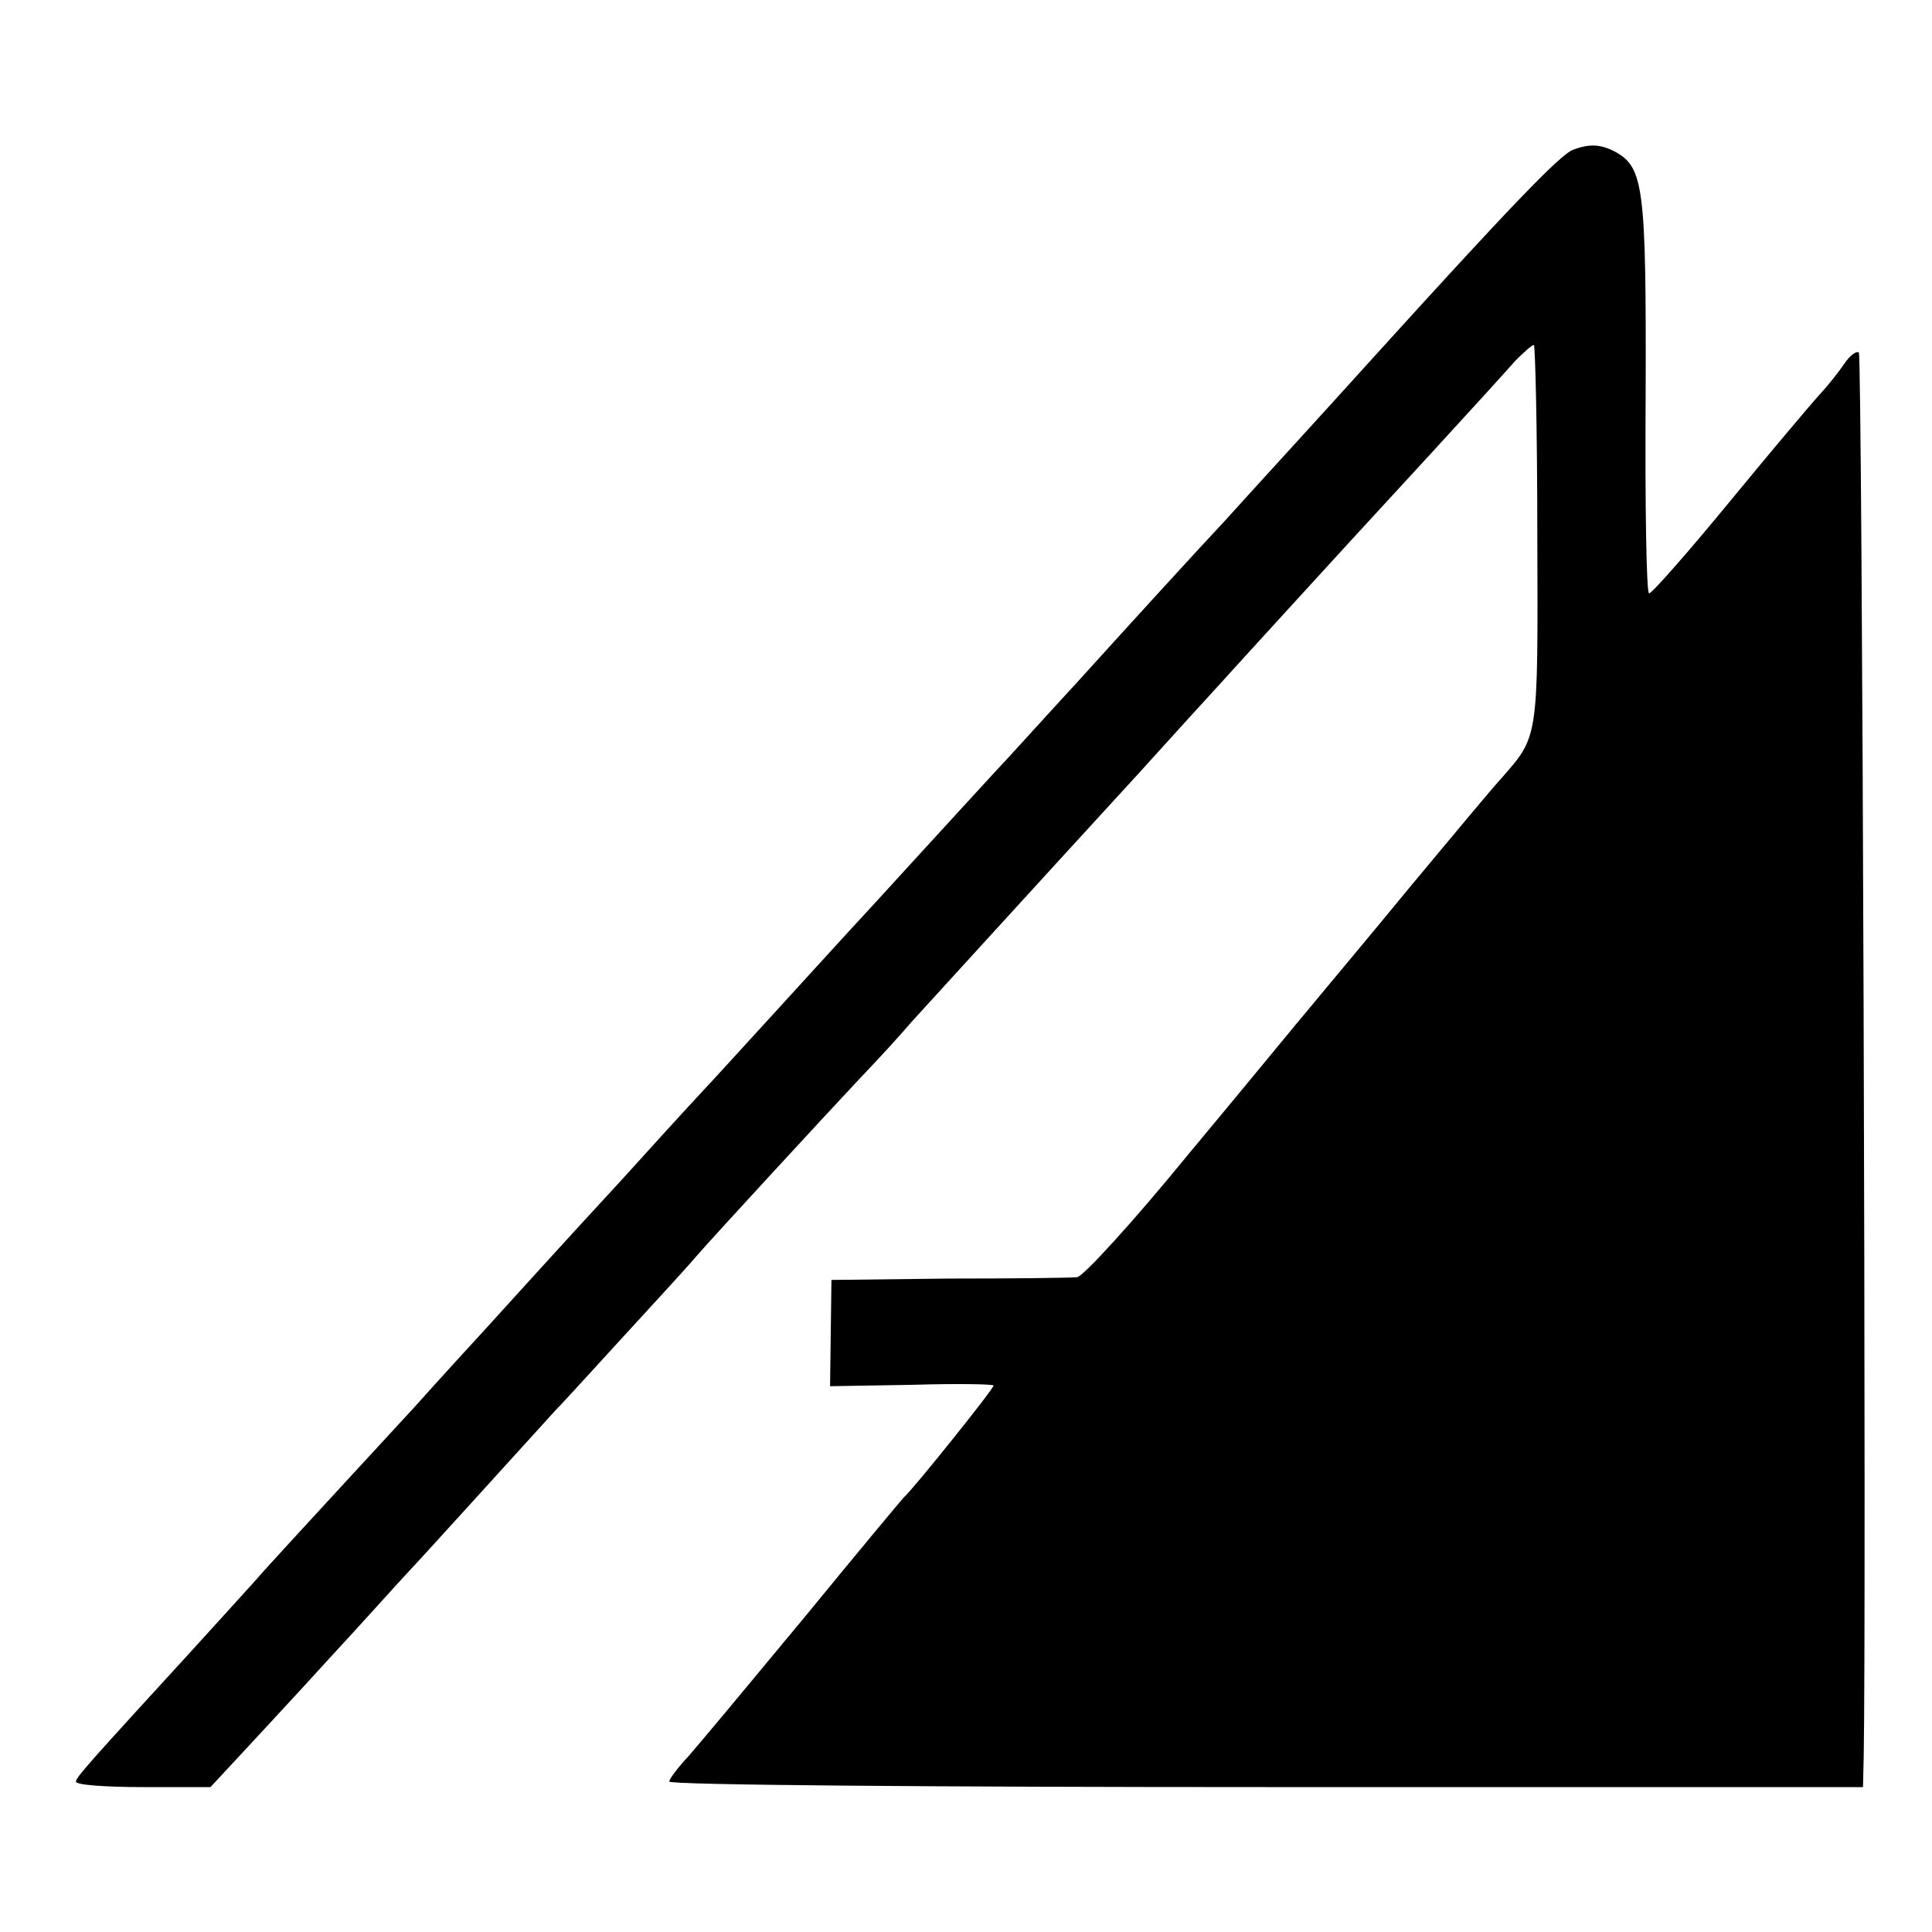
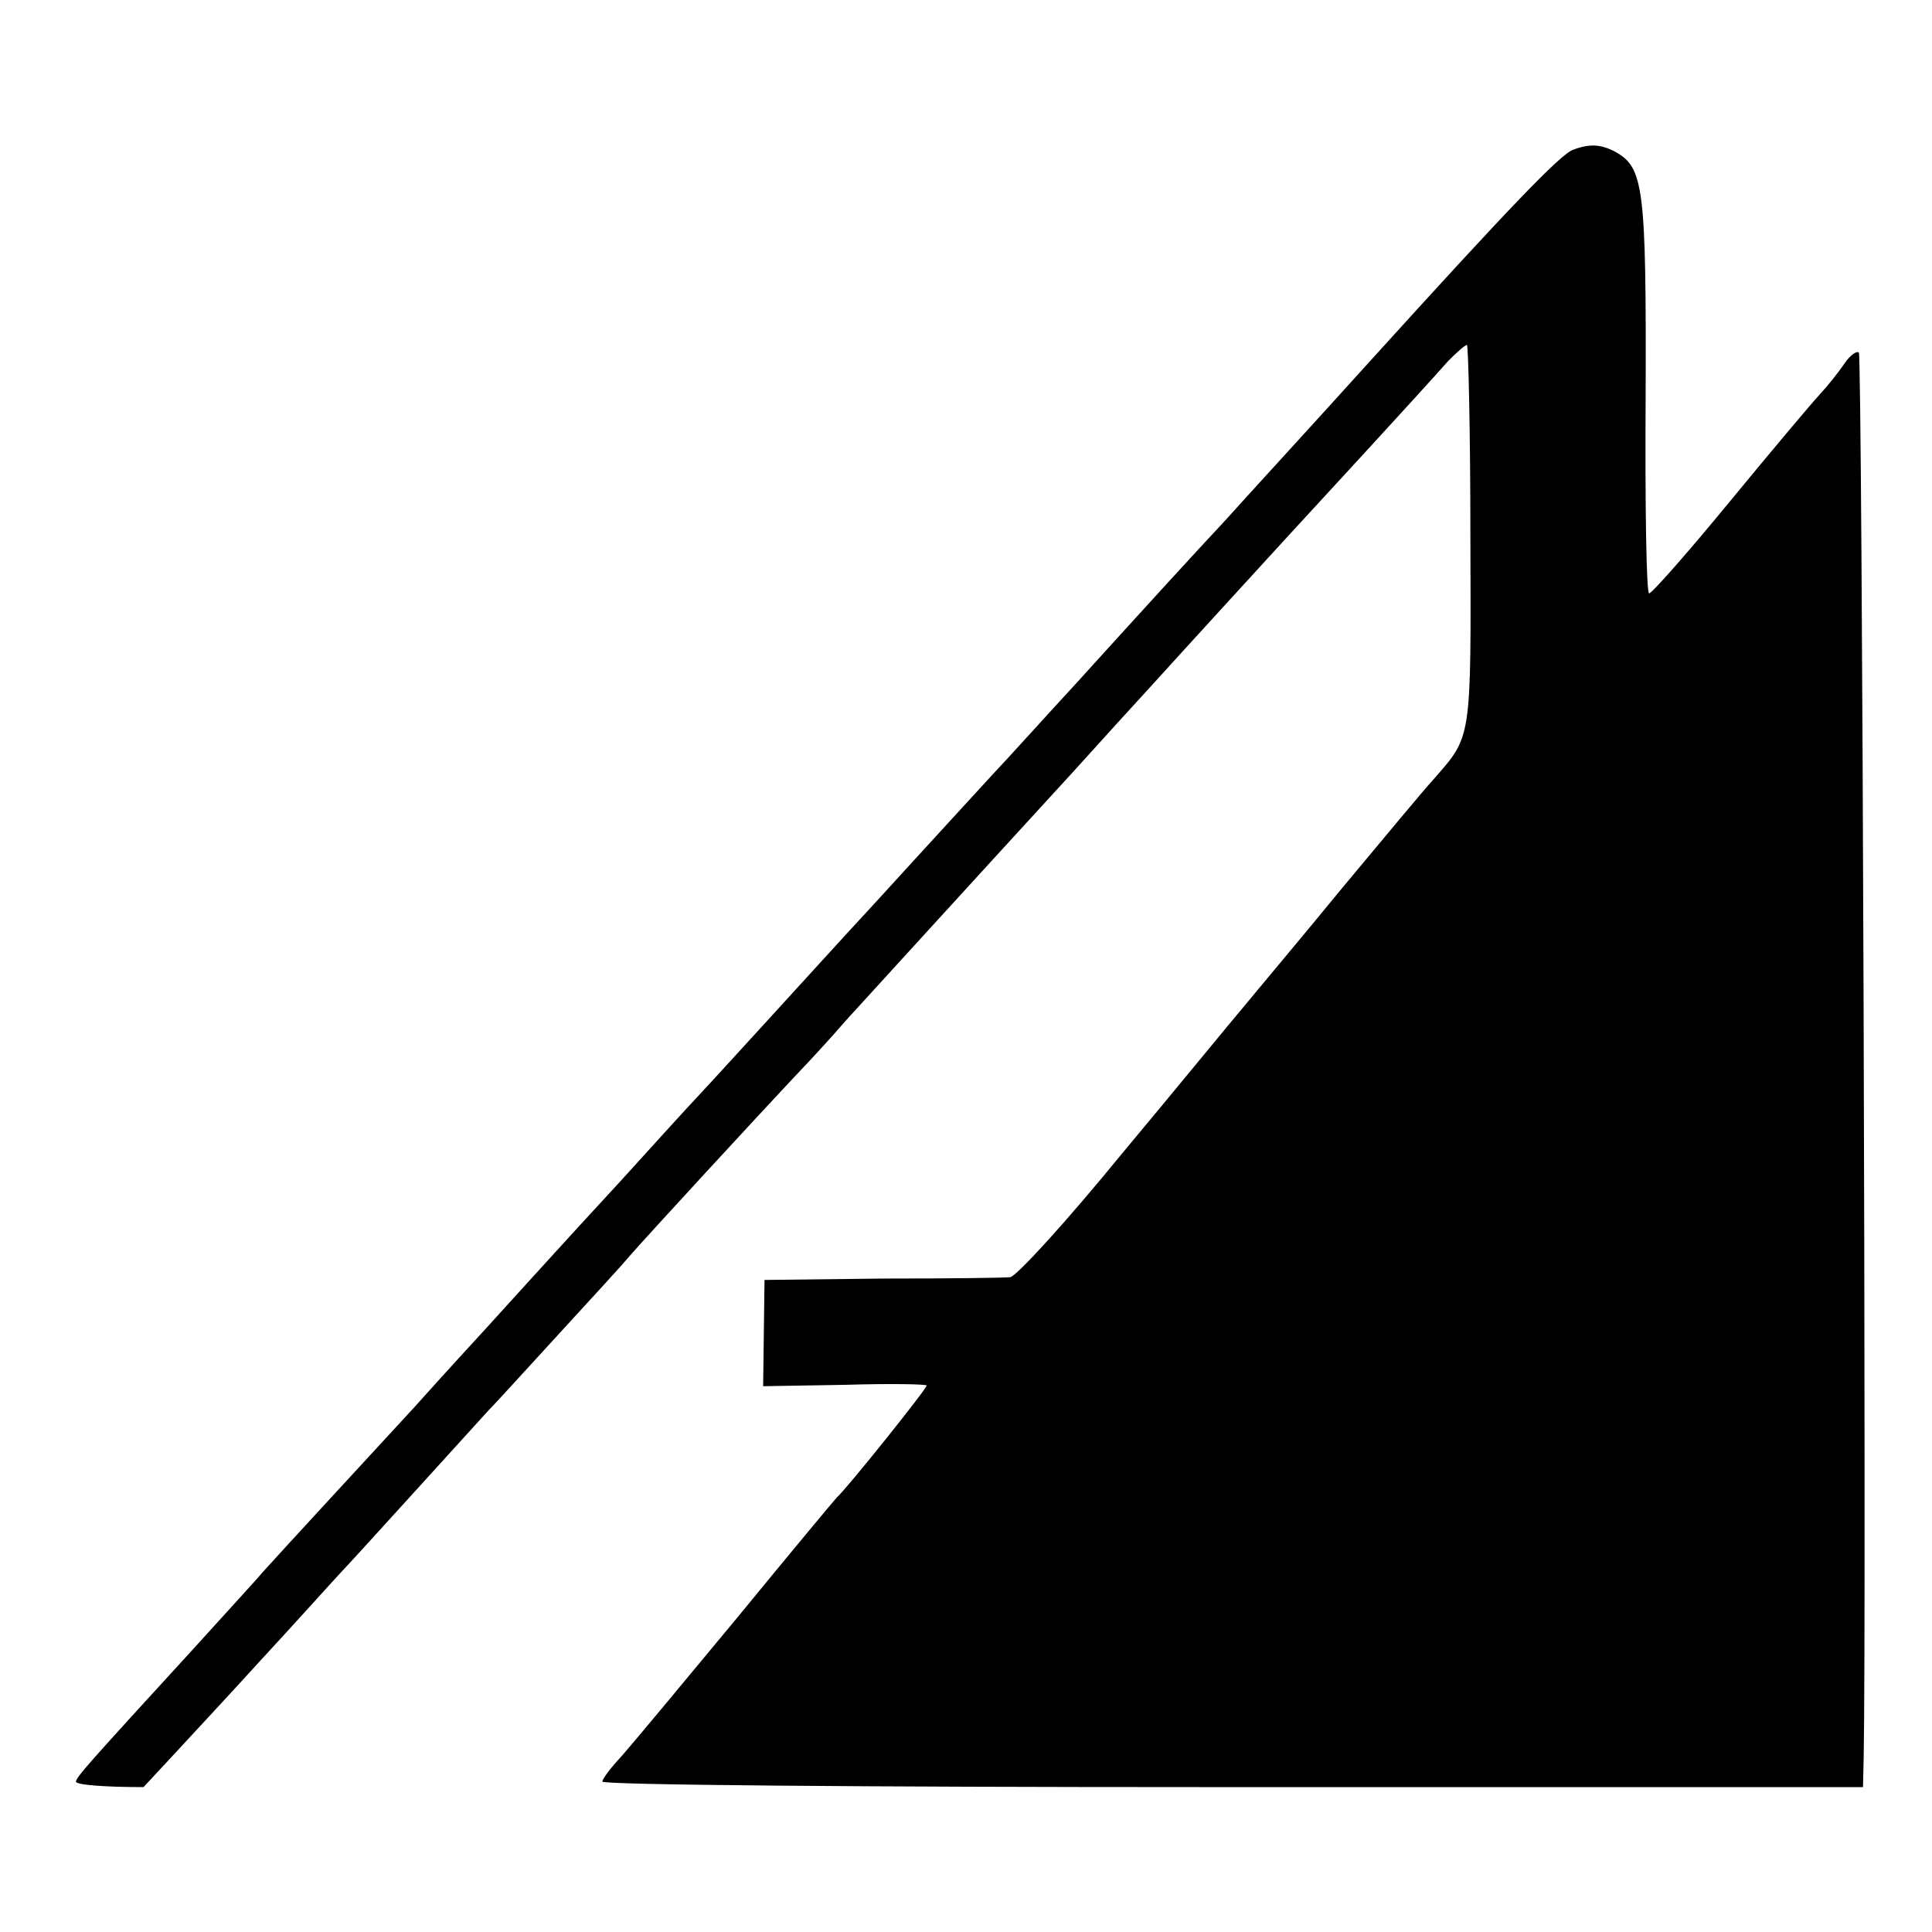
<svg xmlns="http://www.w3.org/2000/svg" version="1" width="373.333" height="373.333" viewBox="0 0 280 280">
-   <path d="M228 21.7c-1.8.6-9.2 8.3-29.5 30.7-7.4 8.2-18.5 20.3-21 23.1-4.4 4.7-11.8 12.8-21.5 23.5-4.7 5.1-10.1 11.1-12.1 13.2-2 2.2-7 7.6-11 12-4.1 4.5-8.5 9.3-9.9 10.8-1.4 1.5-6.1 6.7-10.5 11.5s-9.3 10.2-11 12c-1.6 1.7-6.8 7.4-11.5 12.6-4.7 5.1-9.2 10-10 10.9-.8.9-5.3 5.8-10 11-4.7 5.1-9.2 10.1-10 11-4.8 5.2-20.1 21.8-21.7 23.6-1 1.2-5.7 6.3-10.4 11.5-15.2 16.6-16.8 18.4-16.9 19.1 0 .5 4.4.8 9.8.8h9.7l4-4.3c2.2-2.4 8.1-8.7 13-14.1 5-5.4 10.1-11.1 11.5-12.6 2.2-2.3 15.3-16.8 21.5-23.6 1.2-1.2 5.8-6.3 10.4-11.3 4.5-4.9 9-9.8 9.9-10.9 2.6-3 19.2-21 24-26.1 2.4-2.5 5.7-6.1 7.4-8.1 3.3-3.6 17.4-19.1 32.9-36 4.7-5.2 9.7-10.7 11-12.1 5.8-6.4 16.7-18.3 19.9-21.8 3.6-3.9 19.9-21.6 23.6-25.8 1.2-1.2 2.4-2.3 2.7-2.3.2 0 .5 12.5.5 27.7.1 29.8.2 28.9-5.3 35.2-1.3 1.4-7.2 8.5-13.2 15.7-5.9 7.2-12.3 14.8-14.1 17-1.8 2.1-9.8 11.9-17.9 21.6-8 9.8-15.3 17.8-16.2 17.9-.9.1-9.2.2-18.6.2l-17 .2-.1 7.7-.1 7.7 11.9-.2c6.5-.2 11.8-.1 11.8.1 0 .5-11.7 15.1-13 16.2-.3.3-6.8 8.1-14.5 17.5-7.7 9.3-15.2 18.3-16.7 20-1.5 1.6-2.8 3.3-2.8 3.7 0 .5 38.9.8 86.5.8H270l.1-4.3c.4-20.3-.2-203.1-.7-203.6-.3-.3-1.3.4-2.1 1.6-.8 1.2-2.4 3.2-3.6 4.5-1.2 1.3-7.1 8.3-13.1 15.6-6 7.3-11.2 13.2-11.6 13.2-.4 0-.6-12.9-.5-28.8.1-30.2-.3-32.9-4.4-35.2-2.1-1.1-3.7-1.2-6.1-.3z" />
+   <path d="M228 21.7c-1.8.6-9.2 8.3-29.5 30.7-7.4 8.2-18.5 20.3-21 23.1-4.4 4.7-11.8 12.8-21.5 23.5-4.7 5.1-10.1 11.1-12.1 13.2-2 2.2-7 7.6-11 12-4.1 4.5-8.5 9.3-9.9 10.8-1.4 1.5-6.1 6.7-10.5 11.5s-9.3 10.2-11 12c-1.6 1.7-6.8 7.4-11.5 12.6-4.7 5.1-9.2 10-10 10.9-.8.9-5.3 5.8-10 11-4.7 5.1-9.2 10.1-10 11-4.8 5.2-20.1 21.8-21.7 23.6-1 1.2-5.7 6.3-10.4 11.5-15.2 16.6-16.8 18.4-16.9 19.1 0 .5 4.4.8 9.8.8l4-4.3c2.2-2.4 8.1-8.7 13-14.1 5-5.4 10.1-11.1 11.5-12.6 2.2-2.3 15.3-16.8 21.5-23.6 1.2-1.2 5.8-6.3 10.4-11.3 4.5-4.9 9-9.8 9.9-10.9 2.6-3 19.2-21 24-26.1 2.4-2.5 5.7-6.1 7.4-8.1 3.3-3.6 17.4-19.1 32.9-36 4.7-5.2 9.7-10.7 11-12.1 5.8-6.4 16.7-18.3 19.9-21.8 3.6-3.9 19.9-21.6 23.6-25.8 1.2-1.2 2.4-2.3 2.7-2.3.2 0 .5 12.5.5 27.7.1 29.8.2 28.9-5.3 35.2-1.3 1.4-7.2 8.5-13.2 15.7-5.9 7.2-12.3 14.8-14.1 17-1.8 2.1-9.8 11.9-17.9 21.6-8 9.8-15.3 17.8-16.2 17.9-.9.1-9.2.2-18.6.2l-17 .2-.1 7.7-.1 7.7 11.9-.2c6.5-.2 11.8-.1 11.8.1 0 .5-11.7 15.1-13 16.2-.3.3-6.8 8.1-14.5 17.5-7.7 9.3-15.2 18.3-16.7 20-1.5 1.6-2.8 3.3-2.8 3.7 0 .5 38.9.8 86.5.8H270l.1-4.3c.4-20.3-.2-203.1-.7-203.6-.3-.3-1.3.4-2.1 1.6-.8 1.2-2.4 3.2-3.6 4.5-1.2 1.3-7.1 8.3-13.1 15.6-6 7.3-11.2 13.2-11.6 13.2-.4 0-.6-12.9-.5-28.8.1-30.2-.3-32.9-4.4-35.2-2.1-1.1-3.7-1.2-6.1-.3z" />
</svg>